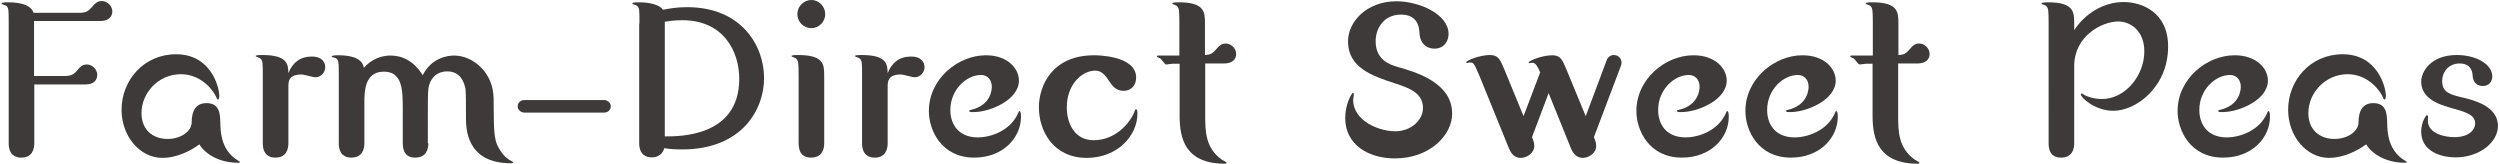
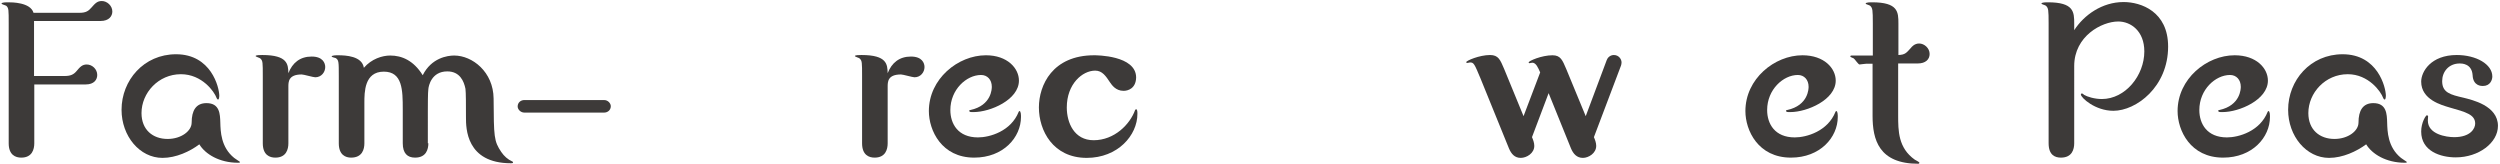
<svg xmlns="http://www.w3.org/2000/svg" version="1.1" id="レイヤー_1" x="0px" y="0px" viewBox="0 0 977 64.1" style="enable-background:new 0 0 977 64.1;" xml:space="preserve">
  <style type="text/css">
	.st0{fill:#3D3A39;}
</style>
  <g>
    <g>
      <path class="st0" d="M31.2,5c2.3,0,3.4-0.7,4.5-2c1.5-1.7,2.3-2.6,4.1-2.6c2,0,4.1,1.8,4.1,4.1c0,1.8-1.3,3.7-4.6,3.7h-26v21.5h12    c2.3,0,3.5-0.6,4.6-1.9c1.4-1.7,2.3-2.6,4-2.6c2.1,0,4.1,1.8,4.1,4.1c0,1.8-1.2,3.7-4.5,3.7H13.4V56c0,2.3-0.8,5.6-5.1,5.6    c-2.2,0-4.9-1-4.9-5.6V9.2c0-5.4,0-6-0.9-6.9C2.3,2.1,0.6,1.7,0.6,1.4c0-0.5,1.8-0.5,2.6-0.5c1.4,0,8.7,0,9.9,4.1H31.2z" />
      <path class="st0" d="M63.5,61.7c-8.9,0-16-8.5-16-18.8c0-11.5,8.7-21.7,21.3-21.7c13.7,0,16.9,12.9,16.9,16.3    c0,0.4-0.1,1.4-0.5,1.4c-0.3,0-0.5-0.5-0.6-0.7C83.8,35.9,79,29,70.7,29c-8.8,0-15.4,7.3-15.4,15.2c0,6.5,4.4,10.1,10.2,10.1    c5.3,0,9.4-3.1,9.4-6.4c0-4.7,1.7-7.6,5.8-7.6c5.2,0,5.3,4.3,5.4,7.6c0.1,3.4,0.2,9.6,5.4,13.8c0.3,0.3,2.3,1.5,2.3,1.6    c0,0.3-0.4,0.3-0.8,0.3c-7.3,0-12.8-3.4-15.1-7.2C74.2,59.2,68.8,61.7,63.5,61.7z" />
      <path class="st0" d="M112.7,56c0,2.3-0.8,5.6-5.1,5.6c-2.2,0-4.9-1-4.9-5.6V29.8c0-5.4,0-6-0.9-6.9c-0.2-0.3-1.9-0.7-1.9-1    c0-0.4,1.8-0.4,2.6-0.4c10,0,10.1,3.7,10.2,7.1c1.6-4.1,4.6-6.5,9.1-6.5c4.4,0,5.3,2.6,5.3,4.1c0,2-1.5,4-3.9,4    c-0.8,0-4.5-1.1-5.3-1.1c-5.2,0-5.2,2.9-5.2,4.8V56z" />
      <path class="st0" d="M167.4,56c0,2.3-0.8,5.6-5.2,5.6c-3,0-4.8-1.7-4.8-5.6V42.7c0-7.5-0.1-14.7-7.4-14.7c-7.6,0-7.6,8-7.6,12.2    V56c0,2.3-0.8,5.6-5.2,5.6c-2.1,0-4.8-1-4.8-5.6V29.9c0-5.8,0-6.4-1.2-7.2c-0.3-0.1-1.6-0.4-1.6-0.6c0-0.5,1.8-0.5,2.5-0.5    c3,0,9.4,0.3,10.1,4.9c3-3.5,7.2-4.8,10.3-4.8c4.5,0,9.1,1.9,12.7,7.7c3.4-6.8,9.7-7.7,12.3-7.7c7.1,0,15.3,6.4,15.4,16.8    c0.1,15,0.1,16.6,3,20.9c1.1,1.6,2.5,2.9,4.3,3.7c0.2,0.1,0.3,0.2,0.3,0.3c0,0.4-0.3,0.4-0.8,0.4c-17.6,0-17.6-13.8-17.6-17.9    c0-4.7,0-9.8-0.2-11.2c-0.6-3-2.2-6.8-7.1-6.8c-6.2,0-7.3,5.7-7.4,6.9c-0.2,1.3-0.2,6.4-0.2,8.3V56z" />
      <path class="st0" d="M236.1,39.1c1.5,0,2.6,1.3,2.6,2.4c0,1.6-1.3,2.5-2.6,2.5h-31.2c-1.4,0-2.6-1.2-2.6-2.4    c0-1.5,1.2-2.5,2.6-2.5H236.1z" />
-       <path class="st0" d="M249.9,9.2c0-5.4,0-6-0.9-6.9c-0.3-0.3-1.9-0.6-1.9-0.9c0-0.5,1.8-0.5,2.6-0.5c0.9,0,7.3,0,9.4,2.9    c2.3-0.4,5-1,9.4-1c21.5,0,30.1,15.3,30.1,27.7c0,12.2-8.5,27.9-32.1,27.9c-3.2,0-5.1-0.2-6.9-0.5c-1,3.6-4.3,3.6-4.9,3.6    c-2.2,0-4.9-1-4.9-5.6V9.2z M259.9,53.3c5.1,0,29,0.4,29-22.5c0-10.9-6.3-22.9-22.2-22.9c-3.4,0-5.6,0.4-6.9,0.6V53.3z" />
-       <path class="st0" d="M322.1,56c0,2.3-0.8,5.6-5.2,5.6c-2.5,0-4.8-1.2-4.8-5.6V29.7c0-5.3-0.1-5.9-1-6.8c-0.2-0.3-1.8-0.7-1.8-1    c0-0.4,1.8-0.4,2.5-0.4c10.2,0,10.3,3.7,10.3,8.2V56z M322.5,5.5c0,2.9-2.3,5.5-5.5,5.5c-2.9,0-5.4-2.4-5.4-5.5    c0-3,2.5-5.5,5.5-5.5C320.1,0,322.5,2.6,322.5,5.5z" />
      <path class="st0" d="M346.9,56c0,2.3-0.8,5.6-5.1,5.6c-2.2,0-4.9-1-4.9-5.6V29.8c0-5.4,0-6-0.9-6.9c-0.2-0.3-1.9-0.7-1.9-1    c0-0.4,1.8-0.4,2.6-0.4c10,0,10.1,3.7,10.2,7.1c1.6-4.1,4.6-6.5,9.1-6.5c4.4,0,5.3,2.6,5.3,4.1c0,2-1.5,4-3.9,4    c-0.8,0-4.5-1.1-5.3-1.1c-5.2,0-5.2,2.9-5.2,4.8V56z" />
      <path class="st0" d="M398.2,31.5c0,7.5-11.2,12.3-17.7,12.3c-1.3,0-1.7,0-1.7-0.5c0-0.3,0.2-0.3,0.4-0.3c8.4-1.8,8.4-8.5,8.4-9.1    c0-2.7-1.7-4.6-4.2-4.6c-5.7,0-12,5.7-12,13.7c0,5.4,3,10.7,10.8,10.7c4.6,0,12.9-2.4,15.9-10c0.1-0.2,0.2-0.3,0.3-0.3    c0.6,0,0.6,1.7,0.6,2.3c0,8-6.9,15.9-18.3,15.9C368,61.6,363,51,363,43.4c0-12.6,11.4-21.8,22.3-21.8    C393.7,21.6,398.2,26.7,398.2,31.5z" />
      <path class="st0" d="M439.1,35.5c-3.1,0-4.6-2.3-5.3-3.3c-1.6-2.4-3-4.6-5.8-4.6c-5,0-11.1,5.2-11.1,14.4c0,6,2.9,12.8,10.5,12.8    c8.1,0,14.2-6.2,16.2-11.8c0.1-0.1,0.2-0.3,0.4-0.3c0.5,0,0.5,1.2,0.5,1.8c0,8.4-7.7,17.2-19.8,17.2c-13.2,0-18.7-10.7-18.7-19.7    c0-8.7,5.3-20.4,21.6-20.4c0.8,0,16.4,0,16.4,8.7C443.9,34.6,440.8,35.5,439.1,35.5z" />
-       <path class="st0" d="M458.4,24.9c-0.5,0-2.4,0.3-2.7,0.3c-0.5,0-1.9-2.2-2.3-2.4c-0.2-0.1-1.3-0.5-1.3-0.7c0-0.3,0.2-0.4,0.5-0.4    h8.3V9.2c0-5.4-0.1-6-1-6.9c-0.2-0.3-1.8-0.6-1.8-0.9c0-0.5,1.8-0.5,2.5-0.5c10.2,0,10.3,3.8,10.3,8.3v12.3    c2.5-0.1,3.1-0.8,4.9-2.8c0.3-0.4,1.4-1.7,3.2-1.7c2,0,4.1,1.8,4.1,4.1c0,2.1-1.6,3.7-4.6,3.7H471v20.2c0,6.1,0,12.8,6.5,17.4    c0.3,0.2,1.8,0.9,1.8,1.2c0,0.3-0.3,0.4-0.4,0.4c-15.5,0-17.9-9.5-17.9-18.7V24.9H458.4z" />
-       <path class="st0" d="M545.3,51.3c6.2,0,10.8-4.4,10.8-9.1c0-6.1-5.8-7.9-10.9-9.6c-8.8-2.9-18.4-6.1-18.4-16.4    c0-7.8,7.4-15.7,18.9-15.7c8.9,0,20.4,5,20.4,12.8c0,2.3-1.4,5.7-5.5,5.7c-0.7,0-5.6,0-5.9-6.4c-0.2-4.5-2.7-6.9-7.2-6.9    c-6.4,0-9.9,5-9.9,10.4c0,7.5,5.8,9.2,8.4,10c7.1,2,21.5,6.1,21.5,18.3c0,8.5-8.8,17.5-22.4,17.5c-10,0-19.4-5.1-19.4-15.8    c0-5.5,2.6-9.8,3-9.8c0.2,0,0.4,0.1,0.4,0.4c0,0.4-0.3,2.1-0.3,2.4C528.9,47.1,538.6,51.3,545.3,51.3z" />
      <path class="st0" d="M619.7,45.4l8.2-21.9c0.3-0.9,1.3-2,2.8-2c1.9,0,3,1.6,3,2.9c0,0.5-0.1,0.8-0.2,1.2l-10.6,28    c0.4,0.9,0.9,2.2,0.9,3.4c0,2.9-3,4.7-5.2,4.7c-2.4,0-3.8-1.6-4.7-3.8l-8.7-21.5l-6.5,17.2c0.4,0.9,0.9,2.2,0.9,3.4    c0,2.9-3,4.7-5.3,4.7c-2.4,0-3.7-1.6-4.6-3.7l-11.1-27.3c-2.4-5.7-2.6-6.3-4.1-6.3c-0.2,0-1,0.2-1.1,0.2c-0.2,0-0.4-0.1-0.4-0.3    c0-0.6,5.2-2.8,9.3-2.8c3.3,0,4,1.9,5.5,5.4l7.6,18.5l6.5-17.1c-0.8-1.8-1.6-3.8-3.1-3.8c-0.1,0-0.9,0.2-1.1,0.2    c-0.1,0-0.3-0.1-0.3-0.3c0-0.6,5.1-2.8,9.3-2.8c3.2,0,3.9,1.9,5.4,5.4L619.7,45.4z" />
-       <path class="st0" d="M674.8,31.5c0,7.5-11.2,12.3-17.7,12.3c-1.3,0-1.7,0-1.7-0.5c0-0.3,0.2-0.3,0.4-0.3c8.4-1.8,8.4-8.5,8.4-9.1    c0-2.7-1.7-4.6-4.2-4.6c-5.7,0-12,5.7-12,13.7c0,5.4,3,10.7,10.8,10.7c4.6,0,12.9-2.4,15.9-10c0.1-0.2,0.2-0.3,0.3-0.3    c0.6,0,0.6,1.7,0.6,2.3c0,8-6.9,15.9-18.3,15.9c-12.8,0-17.8-10.6-17.8-18.2c0-12.6,11.4-21.8,22.3-21.8    C670.3,21.6,674.8,26.7,674.8,31.5z" />
      <path class="st0" d="M717.4,31.5c0,7.5-11.2,12.3-17.7,12.3c-1.3,0-1.7,0-1.7-0.5c0-0.3,0.2-0.3,0.4-0.3c8.4-1.8,8.4-8.5,8.4-9.1    c0-2.7-1.7-4.6-4.2-4.6c-5.7,0-12,5.7-12,13.7c0,5.4,3,10.7,10.8,10.7c4.6,0,12.9-2.4,15.9-10c0.1-0.2,0.2-0.3,0.3-0.3    c0.6,0,0.6,1.7,0.6,2.3c0,8-6.9,15.9-18.3,15.9c-12.8,0-17.8-10.6-17.8-18.2c0-12.6,11.4-21.8,22.3-21.8    C712.9,21.6,717.4,26.7,717.4,31.5z" />
      <path class="st0" d="M729.4,24.9c-0.5,0-2.4,0.3-2.7,0.3c-0.5,0-1.9-2.2-2.3-2.4c-0.2-0.1-1.3-0.5-1.3-0.7c0-0.3,0.2-0.4,0.5-0.4    h8.3V9.2c0-5.4-0.1-6-1-6.9c-0.2-0.3-1.8-0.6-1.8-0.9c0-0.5,1.8-0.5,2.5-0.5c10.2,0,10.3,3.8,10.3,8.3v12.3    c2.6-0.1,3.1-0.8,4.9-2.8c0.3-0.4,1.4-1.7,3.2-1.7c2,0,4.1,1.8,4.1,4.1c0,2.1-1.6,3.7-4.6,3.7h-7.7v20.2c0,6.1,0,12.8,6.5,17.4    c0.3,0.2,1.8,0.9,1.8,1.2c0,0.3-0.3,0.4-0.4,0.4c-15.5,0-17.9-9.5-17.9-18.7V24.9H729.4z" />
      <path class="st0" d="M810.6,56c0,2.3-0.8,5.6-5.2,5.6c-2.3,0-4.8-1-4.8-5.6V9.2c0-5.4-0.1-6-1-6.9c-0.2-0.3-1.8-0.6-1.8-0.9    c0-0.5,1.8-0.5,2.5-0.5c10.2,0,10.3,3.8,10.3,8.3v2.6c3.8-5.9,10.9-11,19.3-11c6.8,0,17.4,3.7,17.4,17.4    c0,15.8-12.5,25.1-21.4,25.1c-7.1,0-12.7-5.1-12.7-6.4c0-0.2,0.3-0.4,0.4-0.4c0.2,0,0.8,0.5,0.9,0.6c1.2,0.7,4,1.6,6.9,1.6    c9.2,0,16.6-9.2,16.6-18.6c0-8-5.3-11.7-10.2-11.7c-6.4,0-17.2,5.7-17.2,17.4V56z" />
      <path class="st0" d="M886.3,31.5c0,7.5-11.2,12.3-17.7,12.3c-1.3,0-1.7,0-1.7-0.5c0-0.3,0.2-0.3,0.4-0.3c8.4-1.8,8.4-8.5,8.4-9.1    c0-2.7-1.7-4.6-4.2-4.6c-5.7,0-12,5.7-12,13.7c0,5.4,3,10.7,10.8,10.7c4.6,0,12.9-2.4,15.9-10c0.1-0.2,0.2-0.3,0.3-0.3    c0.6,0,0.6,1.7,0.6,2.3c0,8-6.9,15.9-18.3,15.9c-12.8,0-17.8-10.6-17.8-18.2c0-12.6,11.4-21.8,22.3-21.8    C881.8,21.6,886.3,26.7,886.3,31.5z" />
      <path class="st0" d="M910.2,61.7c-8.9,0-16-8.5-16-18.8c0-11.5,8.7-21.7,21.3-21.7c13.7,0,16.9,12.9,16.9,16.3    c0,0.4-0.1,1.4-0.5,1.4c-0.3,0-0.5-0.5-0.6-0.7c-0.8-2.3-5.6-9.2-13.8-9.2c-8.8,0-15.4,7.3-15.4,15.2c0,6.5,4.4,10.1,10.2,10.1    c5.3,0,9.4-3.1,9.4-6.4c0-4.7,1.7-7.6,5.8-7.6c5.2,0,5.3,4.3,5.4,7.6c0.1,3.4,0.2,9.6,5.4,13.8c0.3,0.3,2.3,1.5,2.3,1.6    c0,0.3-0.4,0.3-0.8,0.3c-7.3,0-12.8-3.4-15.1-7.2C920.9,59.2,915.5,61.7,910.2,61.7z" />
      <path class="st0" d="M948.9,45.4c0,0.2-0.1,1.5-0.1,1.7c0,5.4,7.2,6.5,10.3,6.5c6.4,0,8.2-3.4,8.2-5.3c0-3.5-3.6-4.5-10-6.3    c-3-0.9-11.1-3-11.1-10.1c0-3.9,3.8-10.4,13.9-10.4c7.6,0,13.9,3.6,13.9,8.4c0,1.3-0.8,3.7-3.7,3.7c-0.6,0-3.8,0-4-4.2    c-0.3-4.6-4.3-4.6-5-4.6c-4.4,0-6.9,3.3-6.9,6.9c0,4.5,3.2,5.3,8.4,6.5c3.1,0.8,13.4,3,13.4,11c0,6.6-7.5,12.3-16.5,12.3    c-5.9,0-13.5-2.4-13.5-10.1c0-3.5,1.8-6.4,2.3-6.4C948.7,45.2,948.9,45.3,948.9,45.4z" />
    </g>
  </g>
</svg>